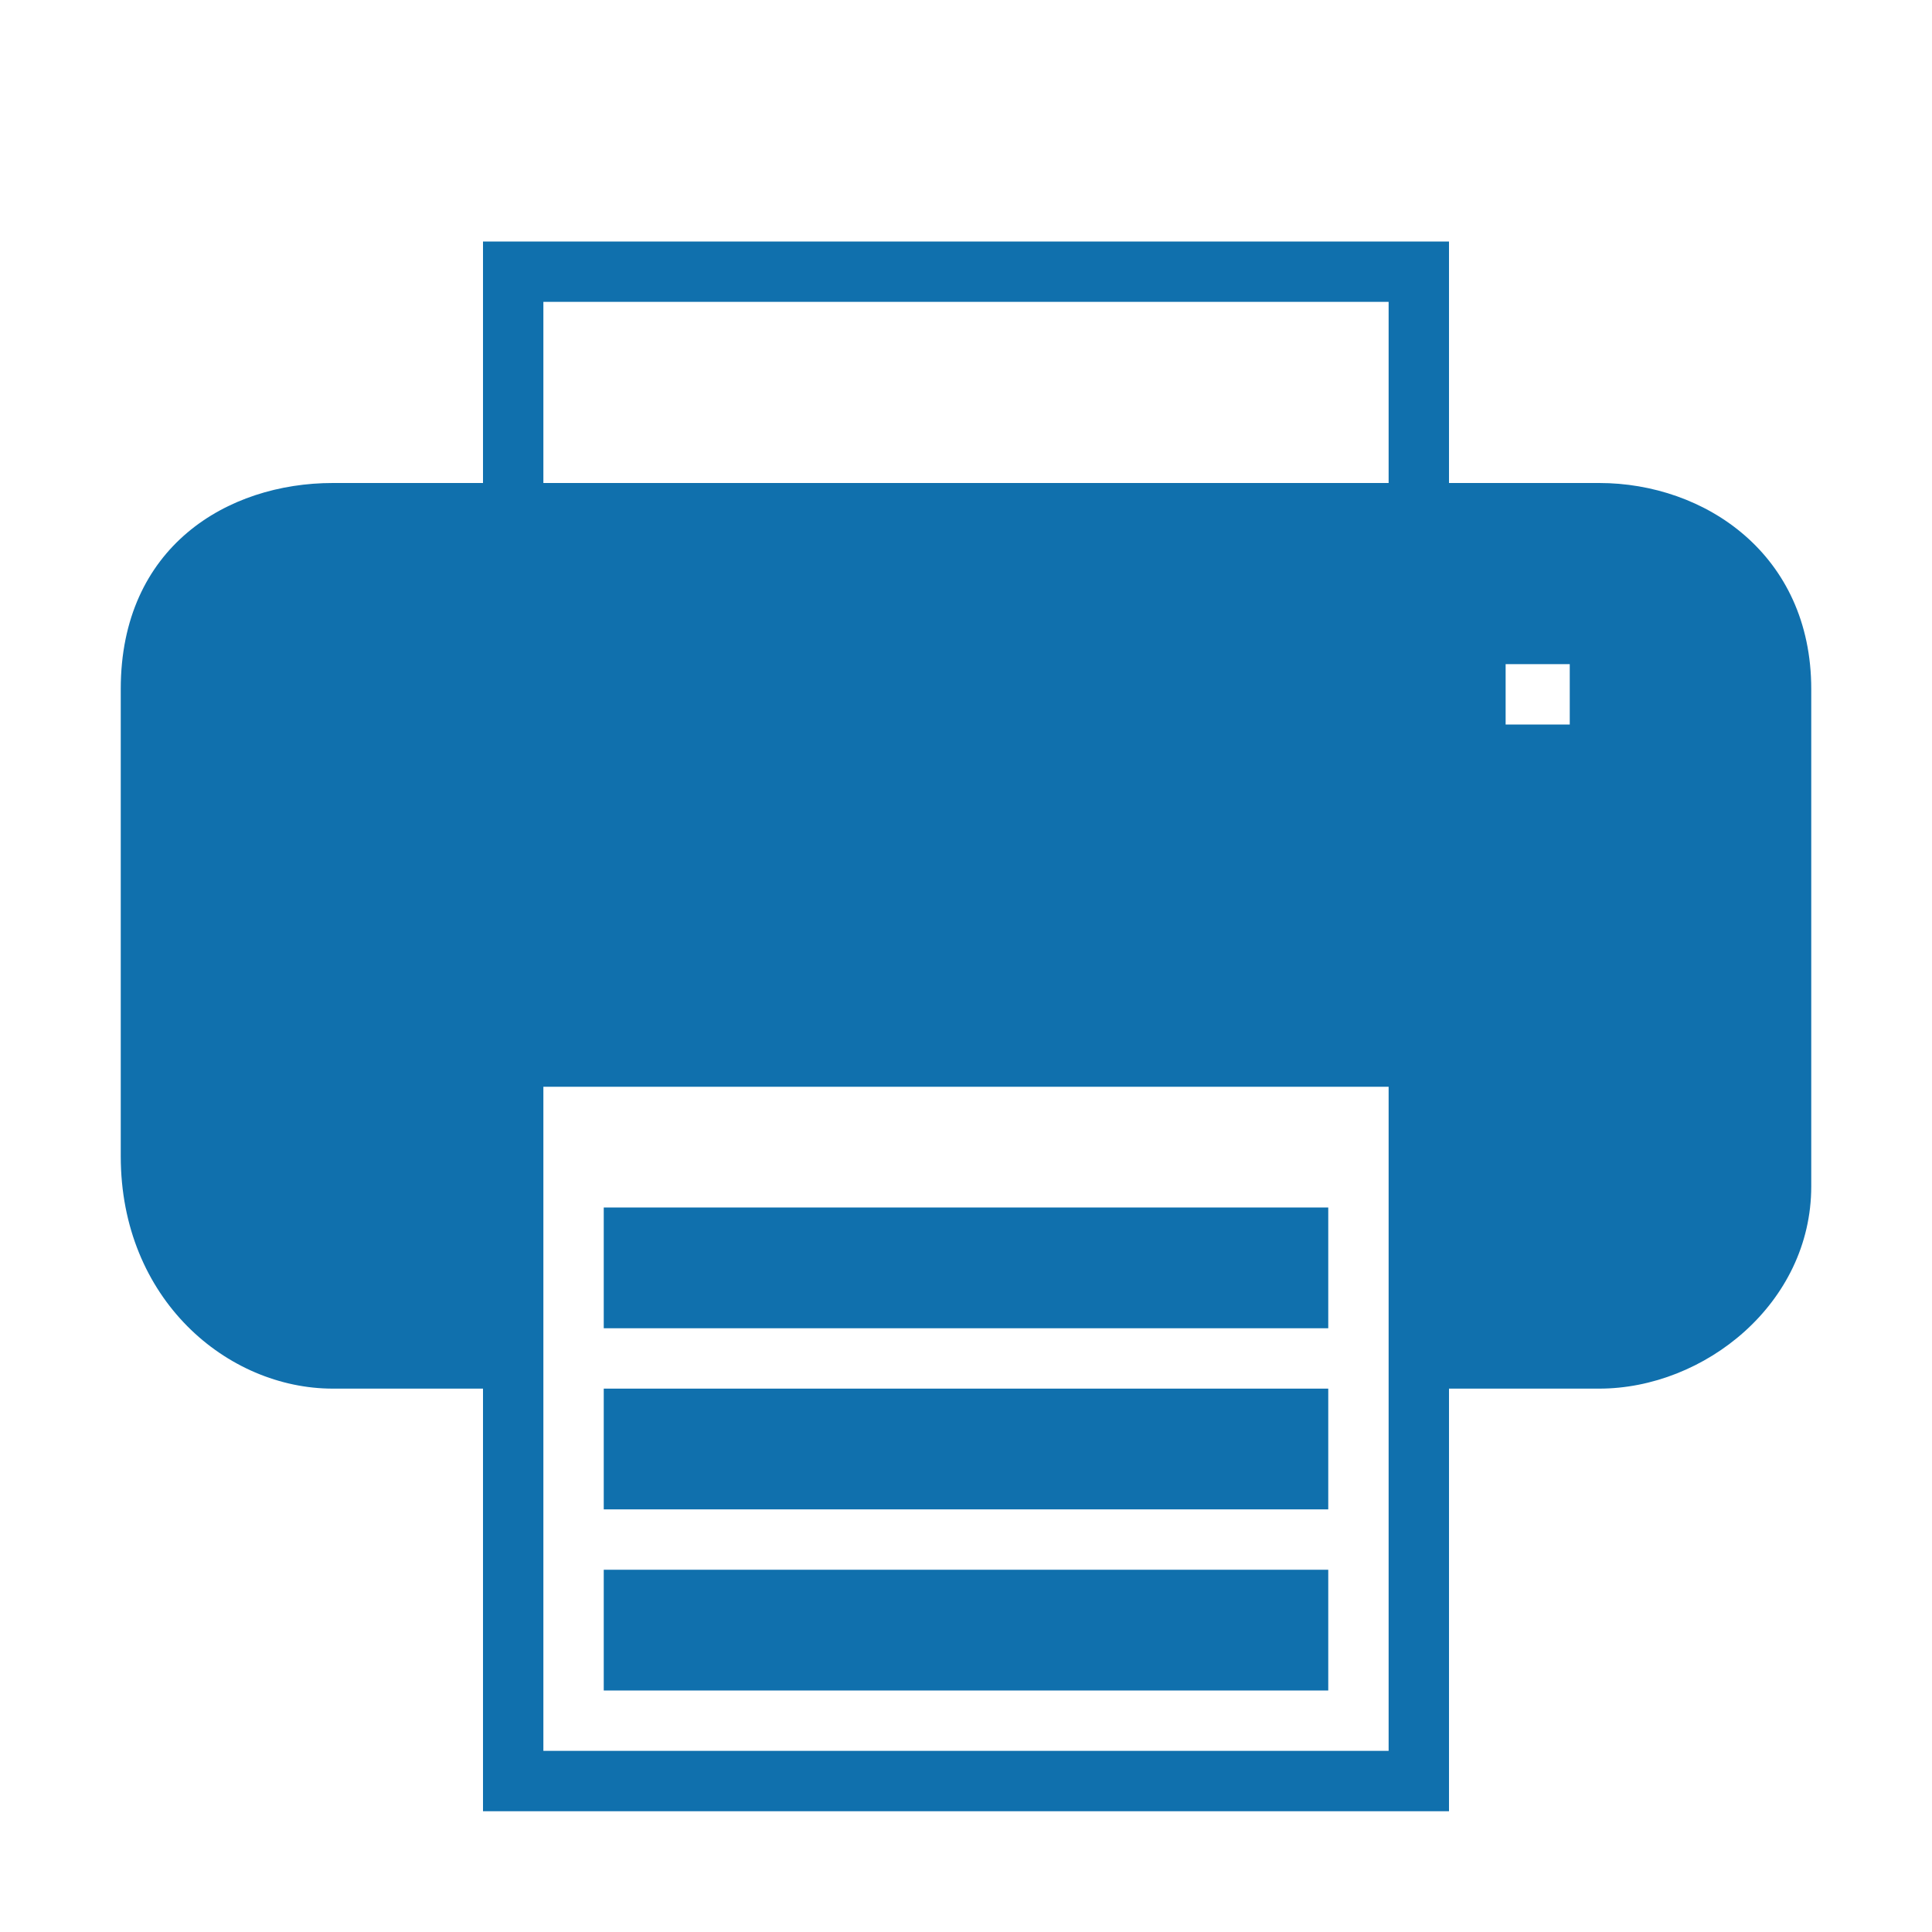
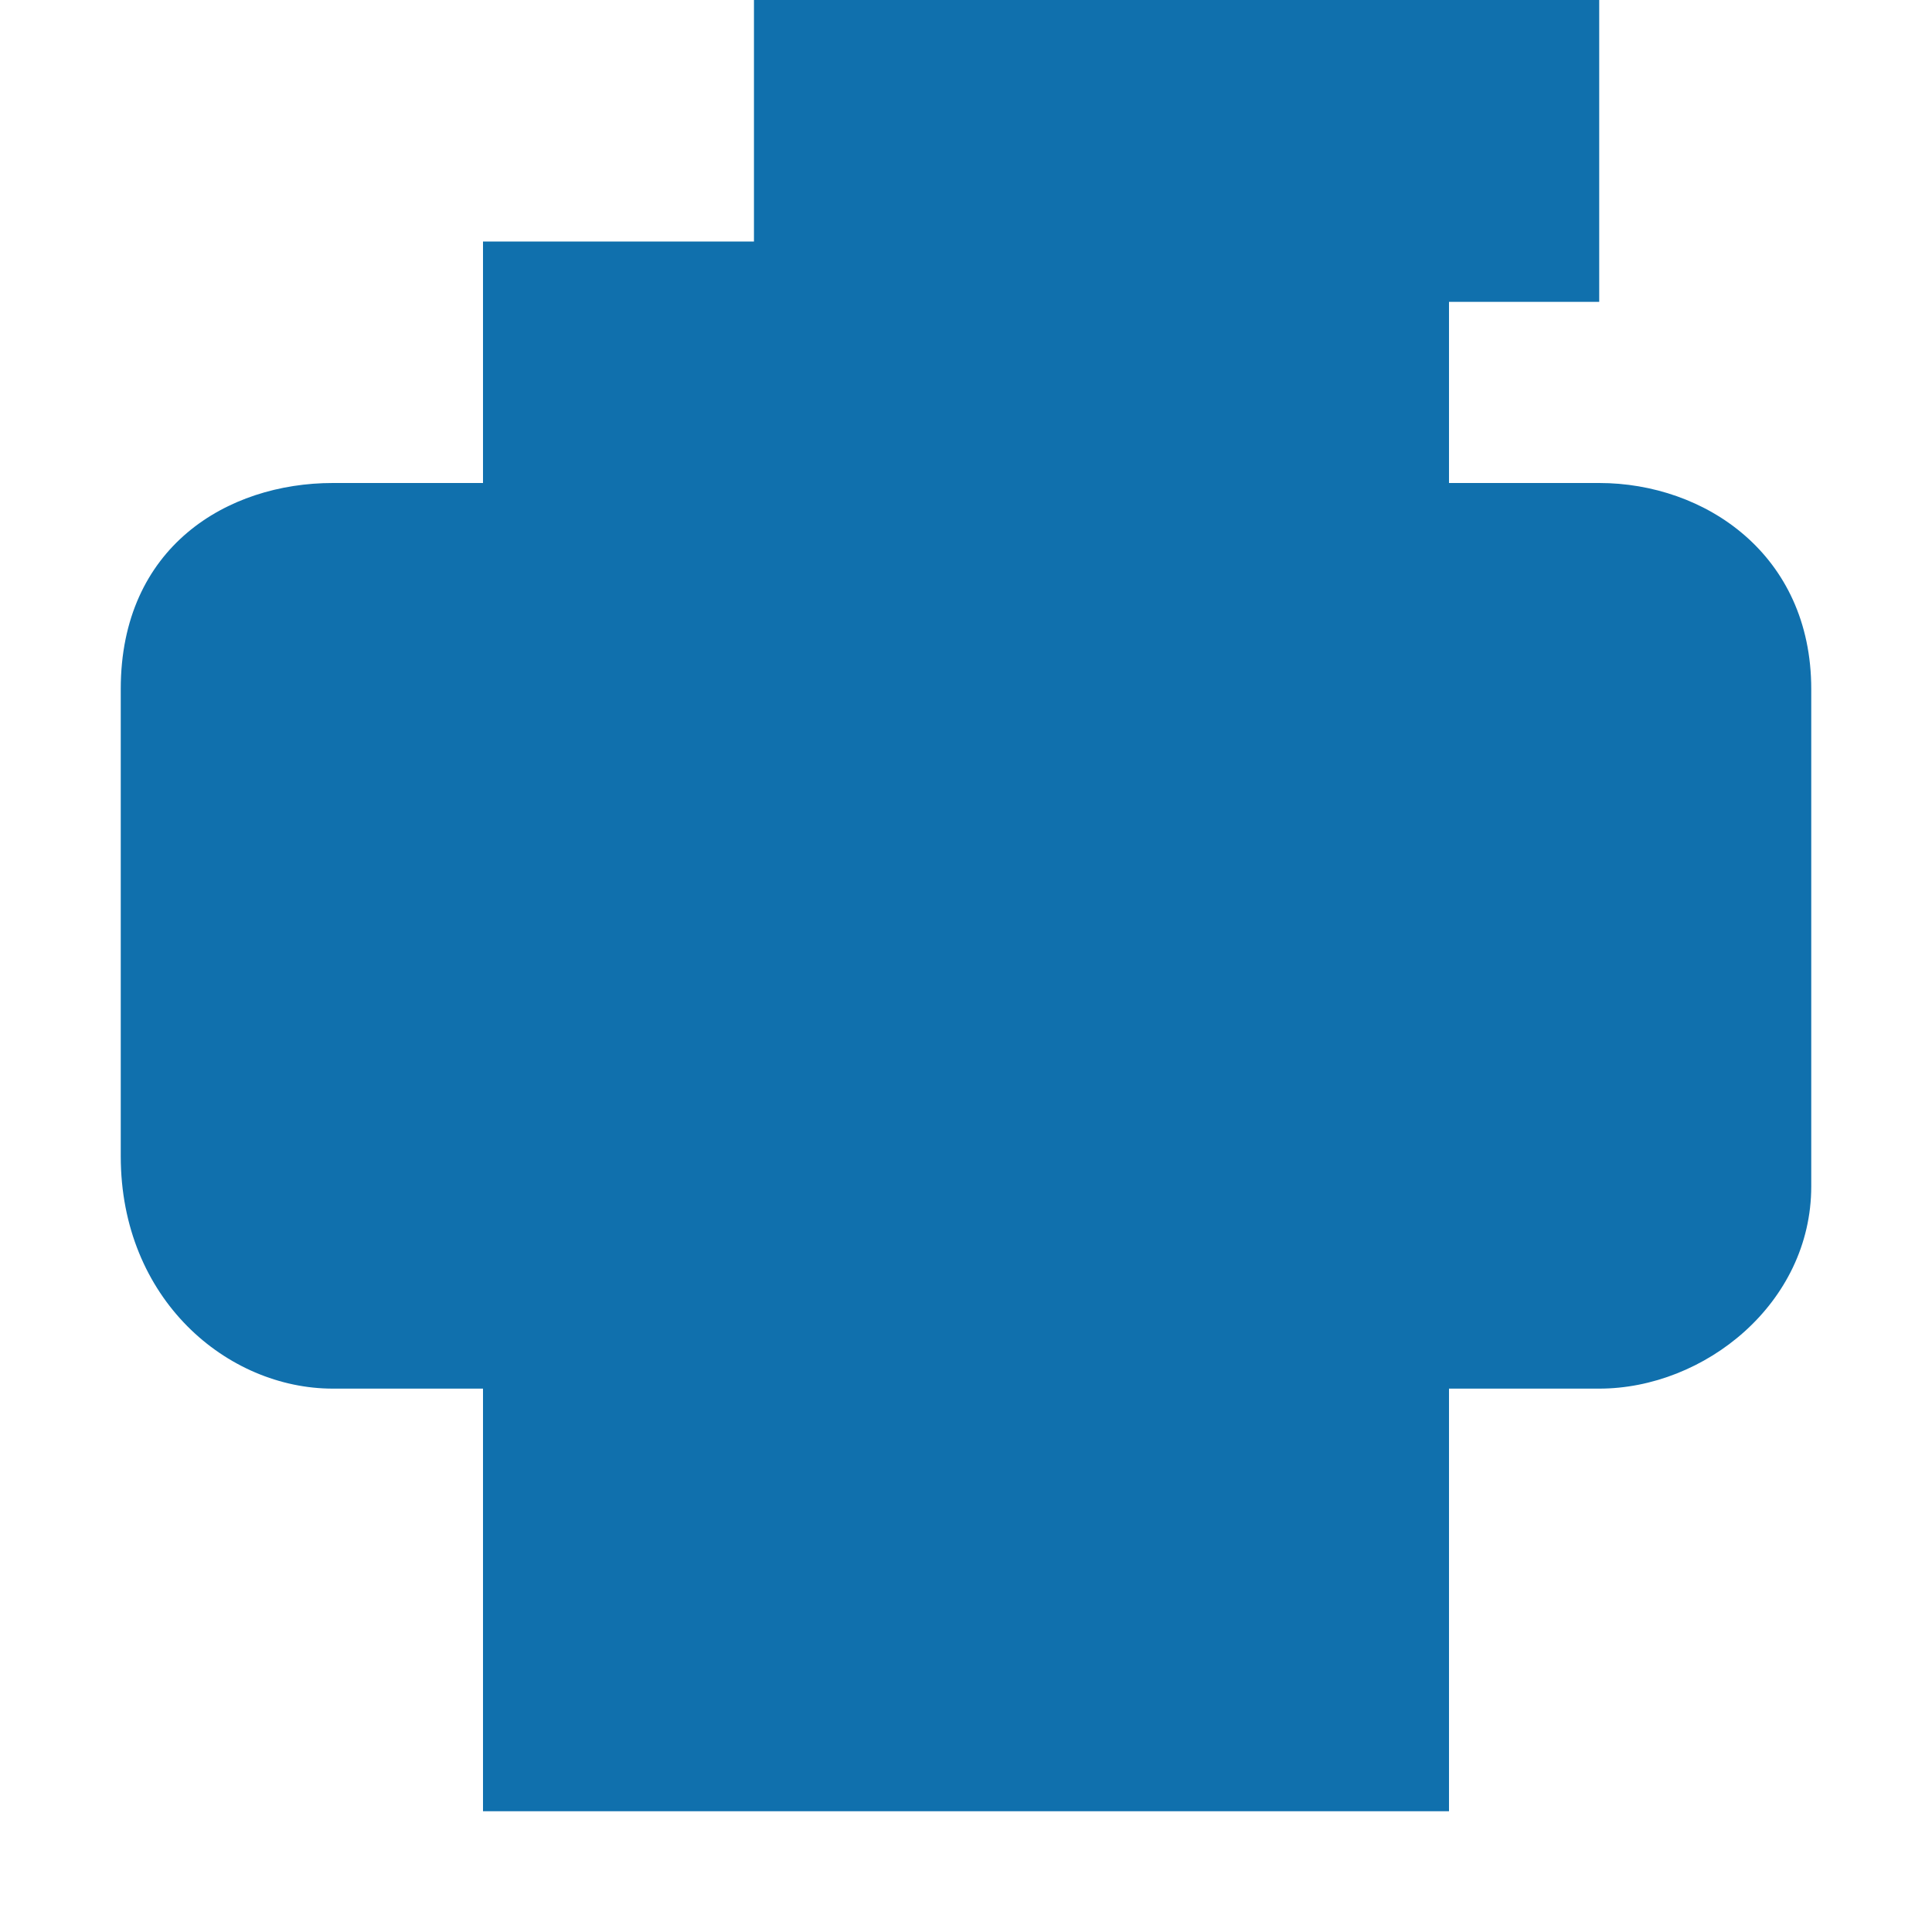
<svg xmlns="http://www.w3.org/2000/svg" width="16" height="16">
  <g fill="#1070AD">
-     <path d="M13.244 4H12V2H4v2H2.756C1.884 4 1 4.528 1 5.706v3.869c0 1.187.884 1.925 1.756 1.925H4V15h8v-3.5h1.244c.872 0 1.756-.706 1.756-1.675V5.706C15 4.591 14.119 4 13.244 4M11.5 14.5h-7V9h7zm0-10.5h-7V2.5h7zM13 6h-.531v-.5H13z" />
-     <path d="M5 10h6v1H5zm0 1.5h6v1H5zM5 13h6v1H5z" />
+     <path d="M13.244 4H12V2H4v2H2.756C1.884 4 1 4.528 1 5.706v3.869c0 1.187.884 1.925 1.756 1.925H4V15h8v-3.5h1.244c.872 0 1.756-.706 1.756-1.675V5.706C15 4.591 14.119 4 13.244 4h-7V9h7zm0-10.5h-7V2.5h7zM13 6h-.531v-.5H13z" />
  </g>
</svg>